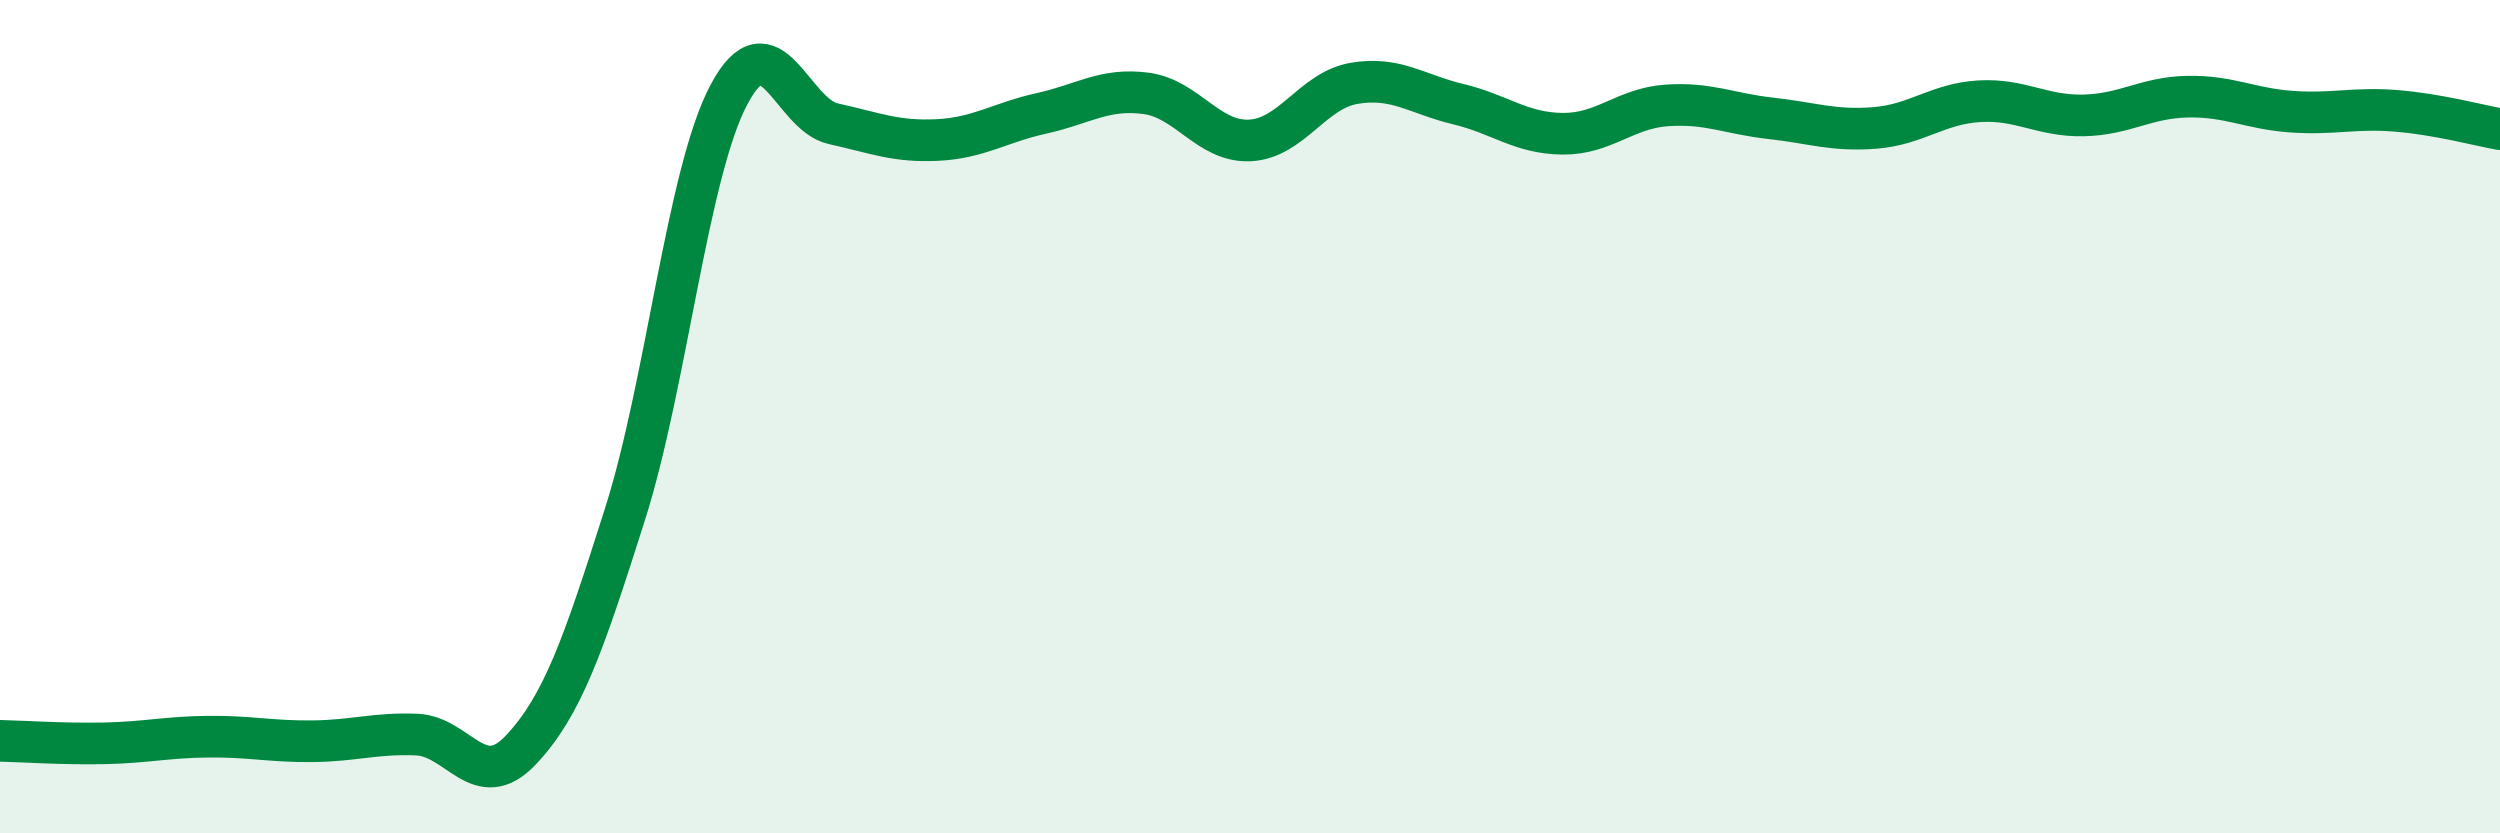
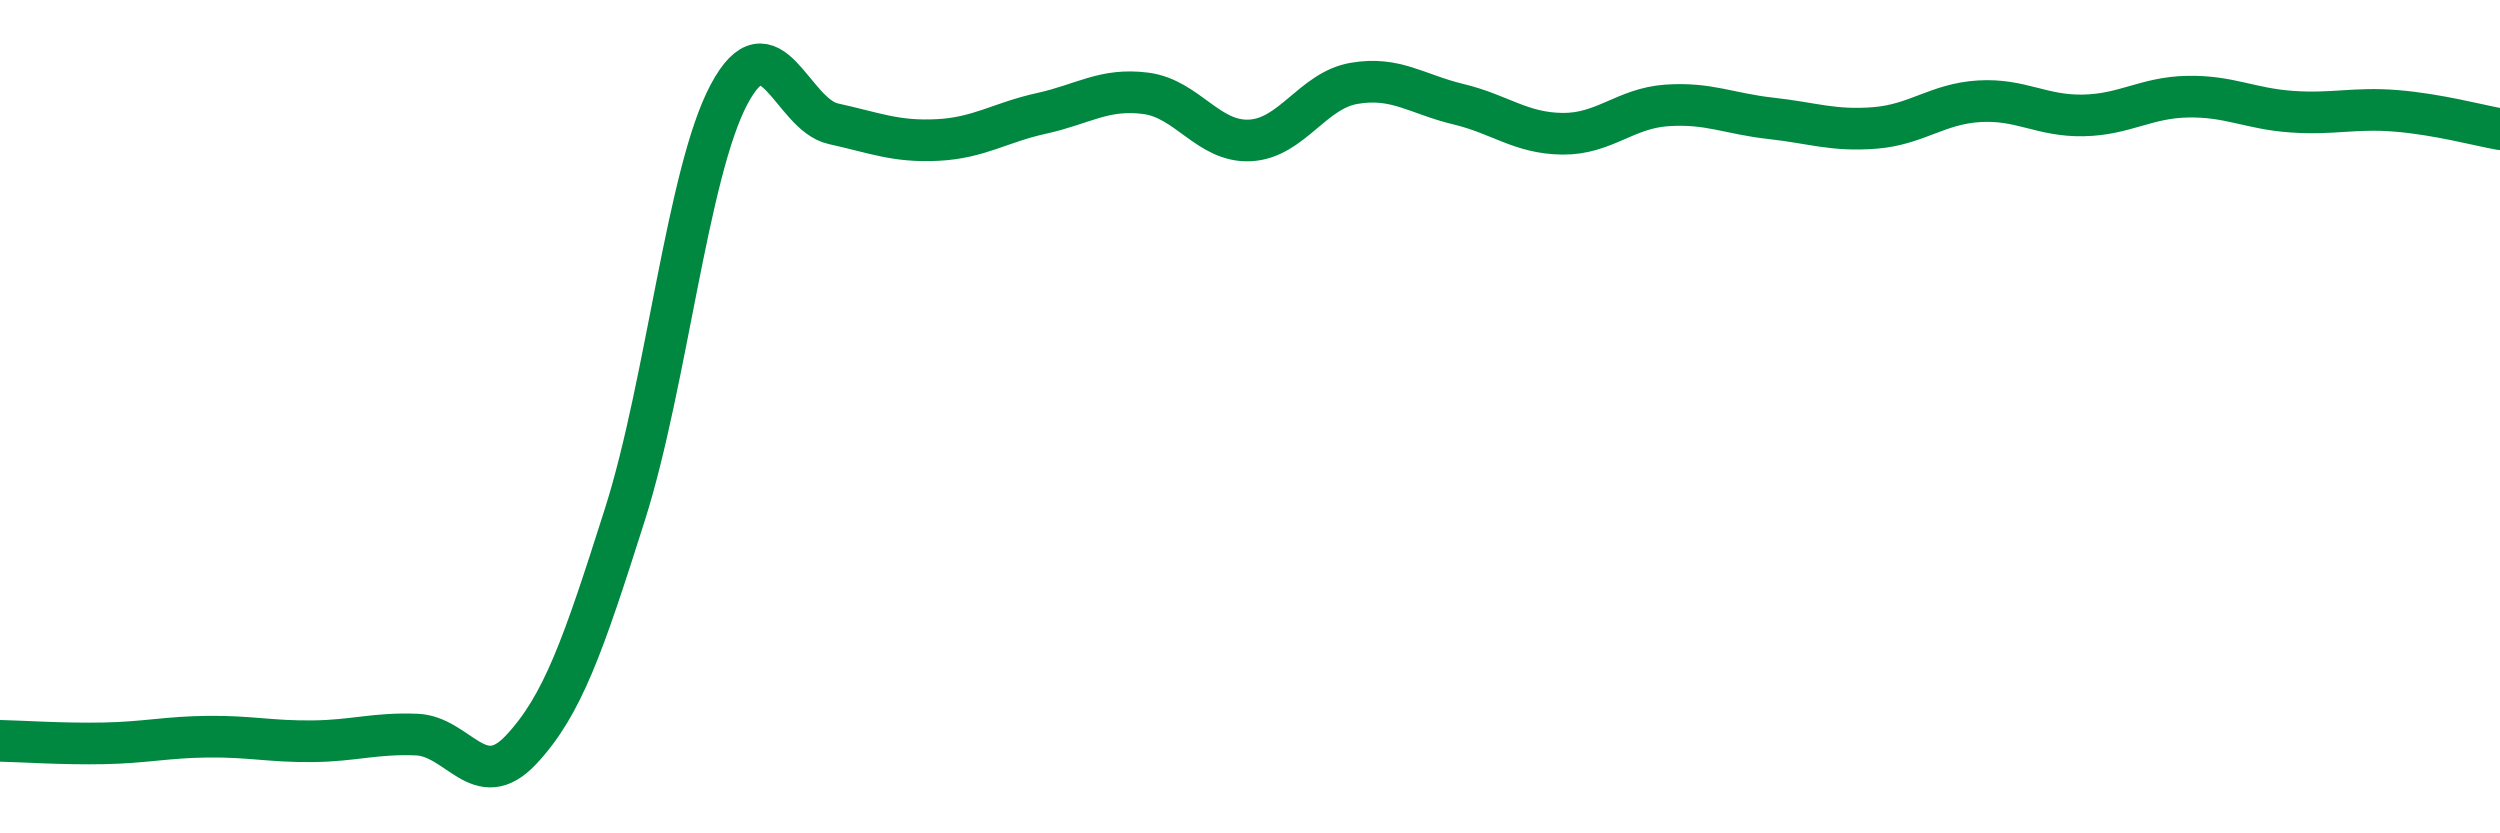
<svg xmlns="http://www.w3.org/2000/svg" width="60" height="20" viewBox="0 0 60 20">
-   <path d="M 0,17.78 C 0.5,17.79 1.5,17.86 2.5,17.84 C 3.5,17.82 4,17.69 5,17.68 C 6,17.67 6.5,17.8 7.5,17.79 C 8.5,17.78 9,17.59 10,17.63 C 11,17.67 11.5,19.06 12.5,18 C 13.5,16.94 14,15.49 15,12.34 C 16,9.19 16.5,4.13 17.5,2.26 C 18.5,0.39 19,2.75 20,2.97 C 21,3.19 21.5,3.41 22.5,3.36 C 23.5,3.31 24,2.94 25,2.72 C 26,2.5 26.5,2.11 27.5,2.24 C 28.5,2.37 29,3.42 30,3.37 C 31,3.32 31.5,2.17 32.5,2 C 33.5,1.83 34,2.26 35,2.5 C 36,2.74 36.5,3.2 37.5,3.21 C 38.5,3.22 39,2.6 40,2.53 C 41,2.46 41.5,2.73 42.5,2.84 C 43.5,2.95 44,3.15 45,3.07 C 46,2.99 46.5,2.49 47.5,2.43 C 48.5,2.37 49,2.79 50,2.77 C 51,2.75 51.5,2.34 52.5,2.32 C 53.5,2.3 54,2.61 55,2.68 C 56,2.75 56.5,2.58 57.5,2.66 C 58.5,2.74 59.5,3.01 60,3.1L60 20L0 20Z" fill="#008740" opacity="0.1" stroke-linecap="round" stroke-linejoin="round" />
  <path d="M 0,17.78 C 0.5,17.79 1.5,17.86 2.5,17.84 C 3.5,17.82 4,17.69 5,17.68 C 6,17.67 6.5,17.8 7.5,17.79 C 8.5,17.78 9,17.59 10,17.63 C 11,17.67 11.5,19.06 12.5,18 C 13.5,16.94 14,15.49 15,12.34 C 16,9.19 16.5,4.13 17.5,2.26 C 18.5,0.39 19,2.75 20,2.97 C 21,3.19 21.5,3.41 22.5,3.36 C 23.5,3.31 24,2.94 25,2.72 C 26,2.5 26.5,2.11 27.5,2.24 C 28.5,2.37 29,3.42 30,3.37 C 31,3.32 31.5,2.17 32.5,2 C 33.5,1.83 34,2.26 35,2.5 C 36,2.74 36.5,3.2 37.5,3.21 C 38.5,3.22 39,2.6 40,2.53 C 41,2.46 41.5,2.73 42.5,2.84 C 43.5,2.95 44,3.15 45,3.07 C 46,2.99 46.5,2.49 47.5,2.43 C 48.5,2.37 49,2.79 50,2.77 C 51,2.75 51.5,2.34 52.5,2.32 C 53.5,2.3 54,2.61 55,2.68 C 56,2.75 56.5,2.58 57.5,2.66 C 58.5,2.74 59.5,3.01 60,3.1" stroke="#008740" stroke-width="1" fill="none" stroke-linecap="round" stroke-linejoin="round" />
</svg>